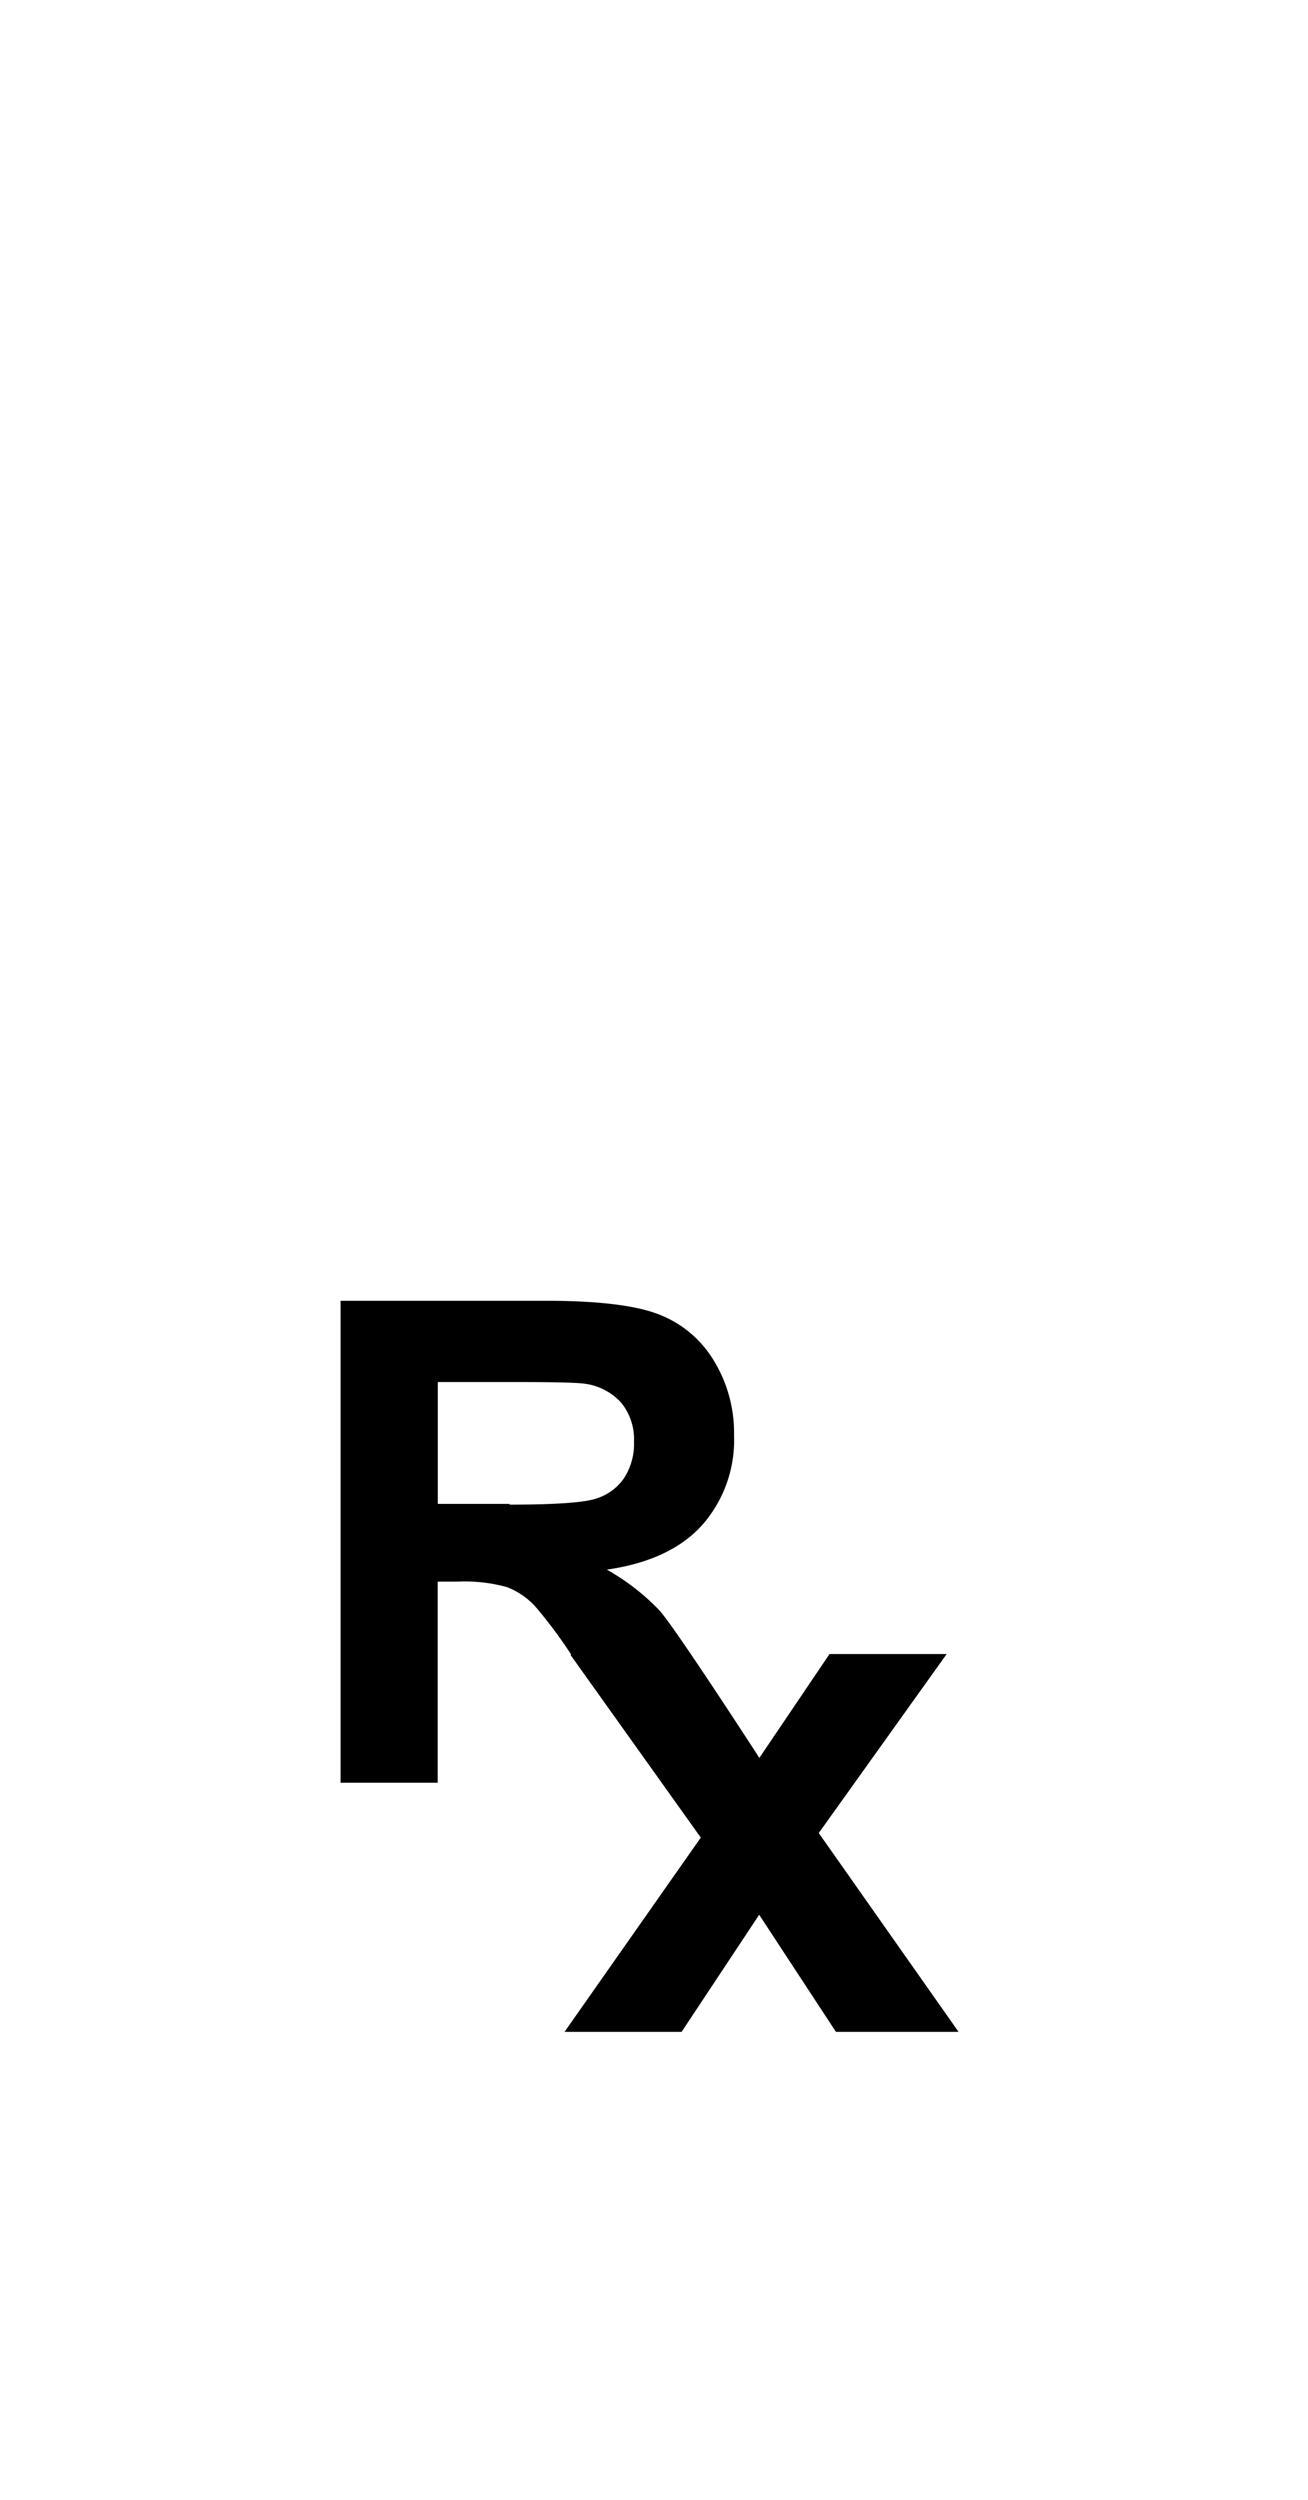
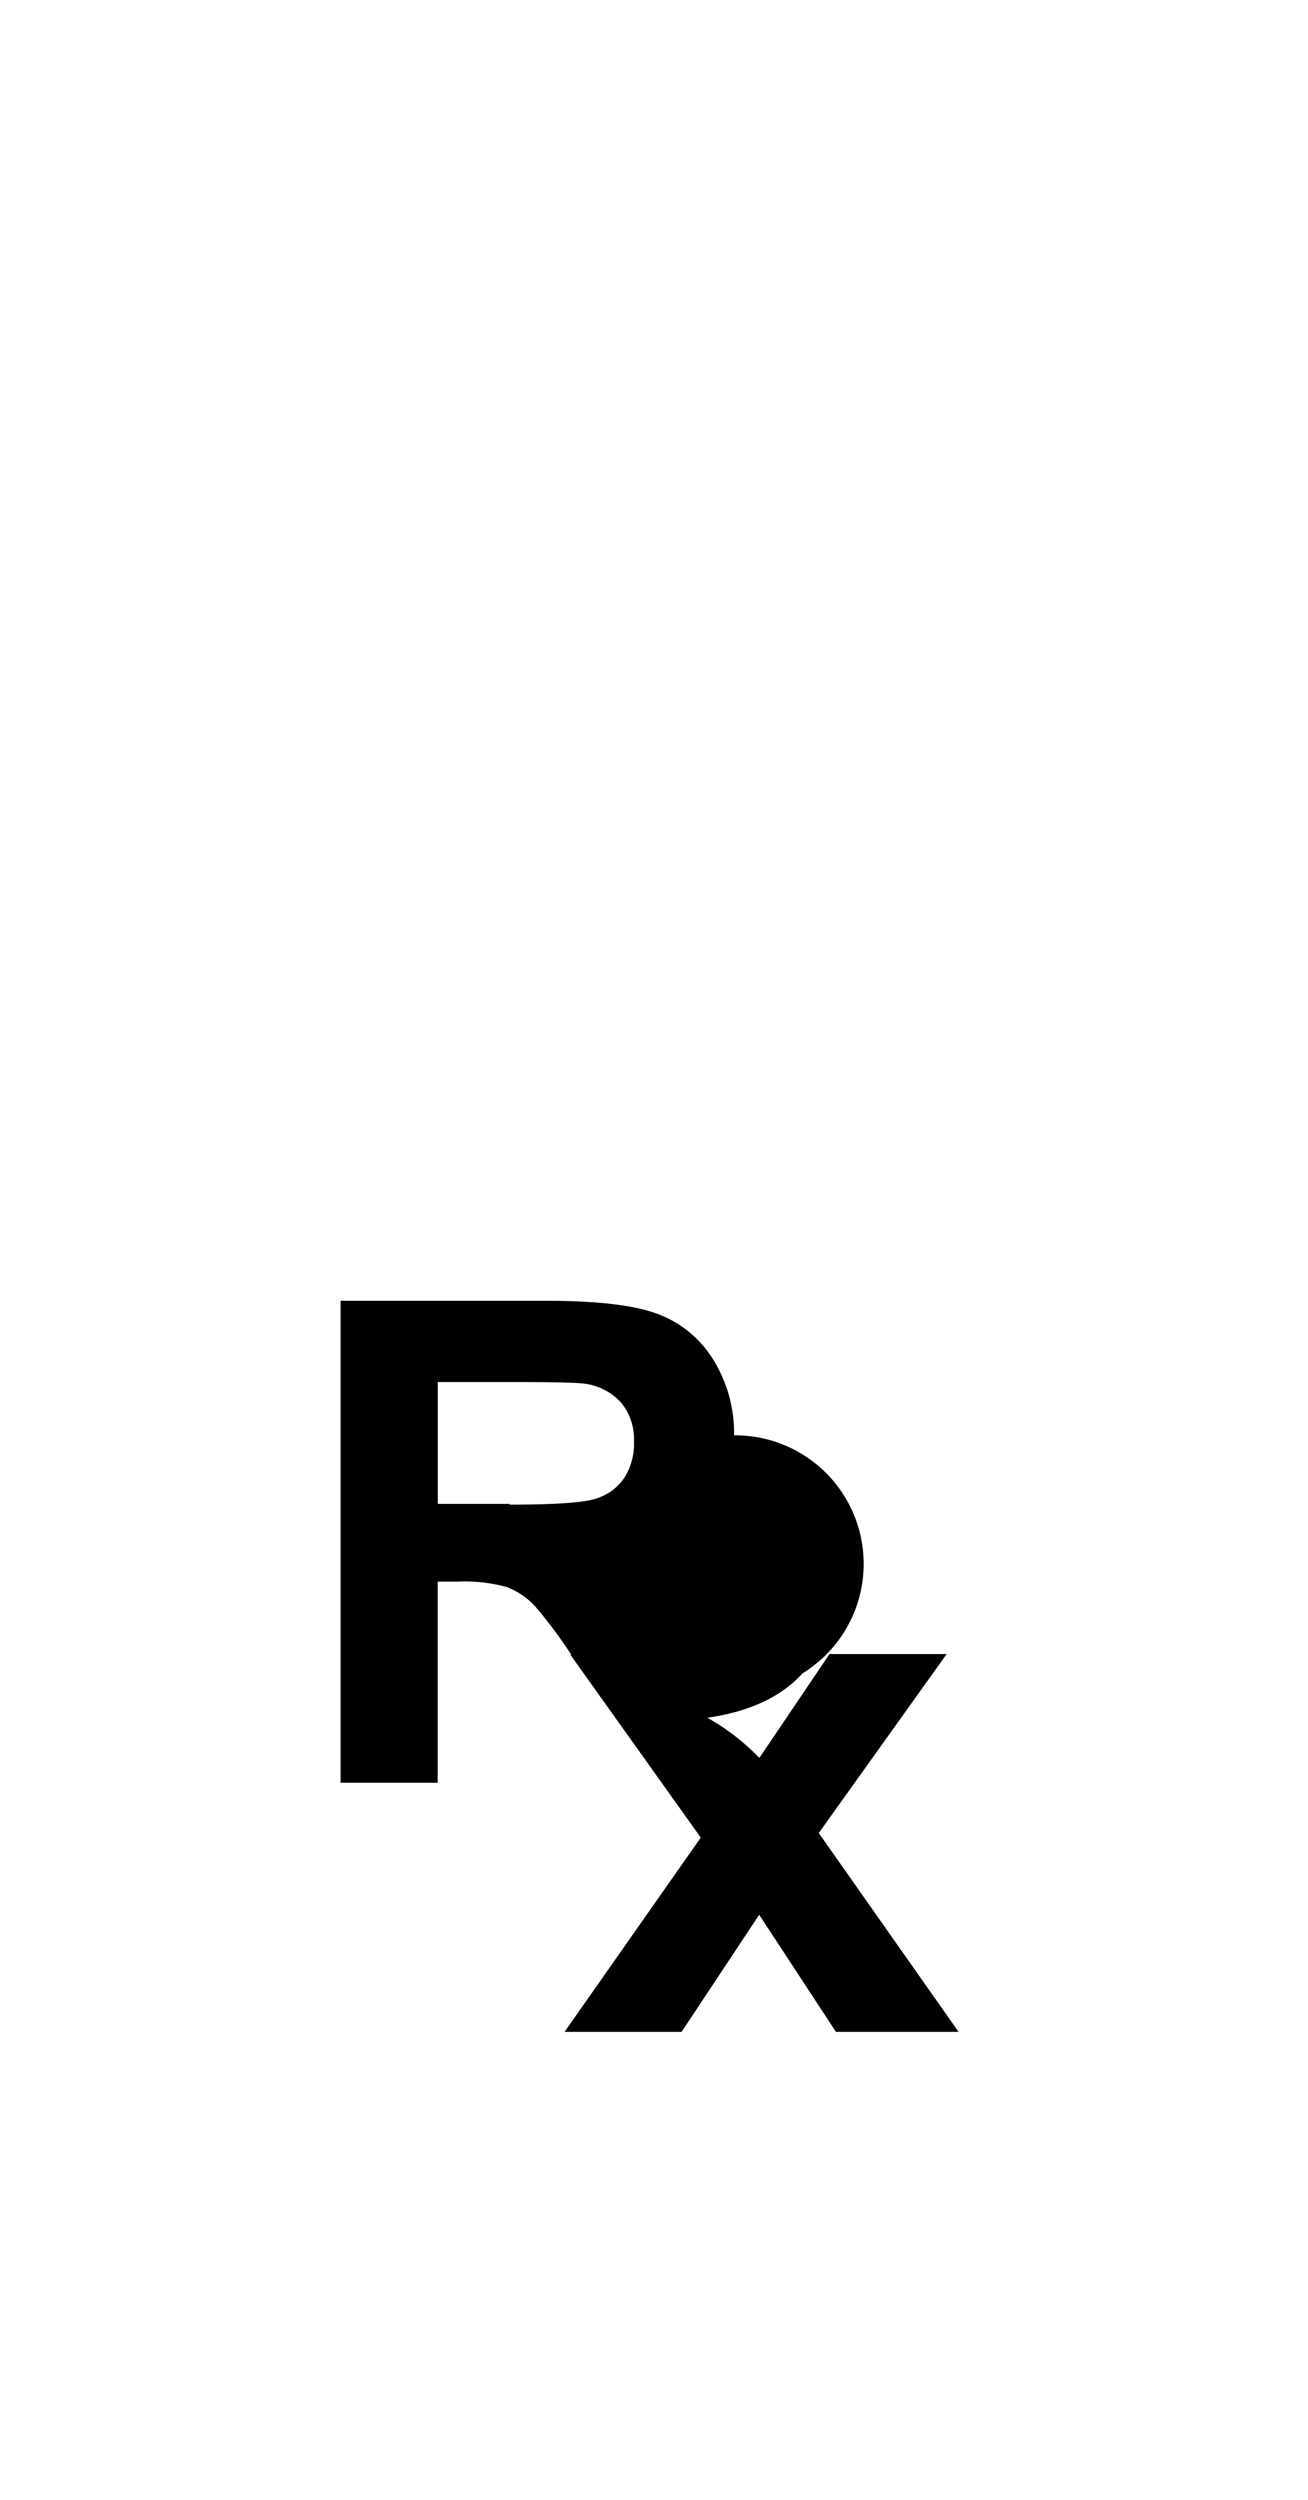
<svg xmlns="http://www.w3.org/2000/svg" id="Rx" viewBox="0 0 143.14 273.44">
  <title>Pill-Bottle-Label-Rx</title>
-   <path d="M89.6,200.5l14-19.58H90.78l-7.68,11.36s-9.44-14.59-11-16.2a24.79,24.79,0,0,0-5.69-4.39q6.93-1,10.42-4.86A14.06,14.06,0,0,0,80.33,157a15.16,15.16,0,0,0-2.29-8.3,12.07,12.07,0,0,0-6.13-5q-3.82-1.42-12.26-1.42H37.27V195H47.9V173h2.2a17.56,17.56,0,0,1,5.35.59,8.16,8.16,0,0,1,3.19,2.2A51.79,51.79,0,0,1,62.52,181h-.1l14.27,20L61.78,222.25H74.59l8.49-12.81,8.4,12.81h13.42Zm-33.83-36H47.91V151.17h8.3q6.47,0,7.75.18a6.51,6.51,0,0,1,4,2.06,6.3,6.3,0,0,1,1.42,4.29,6.86,6.86,0,0,1-1.1,4,5.73,5.73,0,0,1-3,2.2q-1.89.68-9.53.68Z" />
+   <path d="M89.6,200.5l14-19.58H90.78l-7.68,11.36a24.79,24.79,0,0,0-5.69-4.39q6.93-1,10.42-4.86A14.06,14.06,0,0,0,80.33,157a15.16,15.16,0,0,0-2.29-8.3,12.07,12.07,0,0,0-6.13-5q-3.82-1.42-12.26-1.42H37.27V195H47.9V173h2.2a17.56,17.56,0,0,1,5.35.59,8.16,8.16,0,0,1,3.19,2.2A51.79,51.79,0,0,1,62.52,181h-.1l14.27,20L61.78,222.25H74.59l8.49-12.81,8.4,12.81h13.42Zm-33.83-36H47.91V151.17h8.3q6.47,0,7.75.18a6.51,6.51,0,0,1,4,2.06,6.3,6.3,0,0,1,1.42,4.29,6.86,6.86,0,0,1-1.1,4,5.73,5.73,0,0,1-3,2.2q-1.89.68-9.53.68Z" />
</svg>